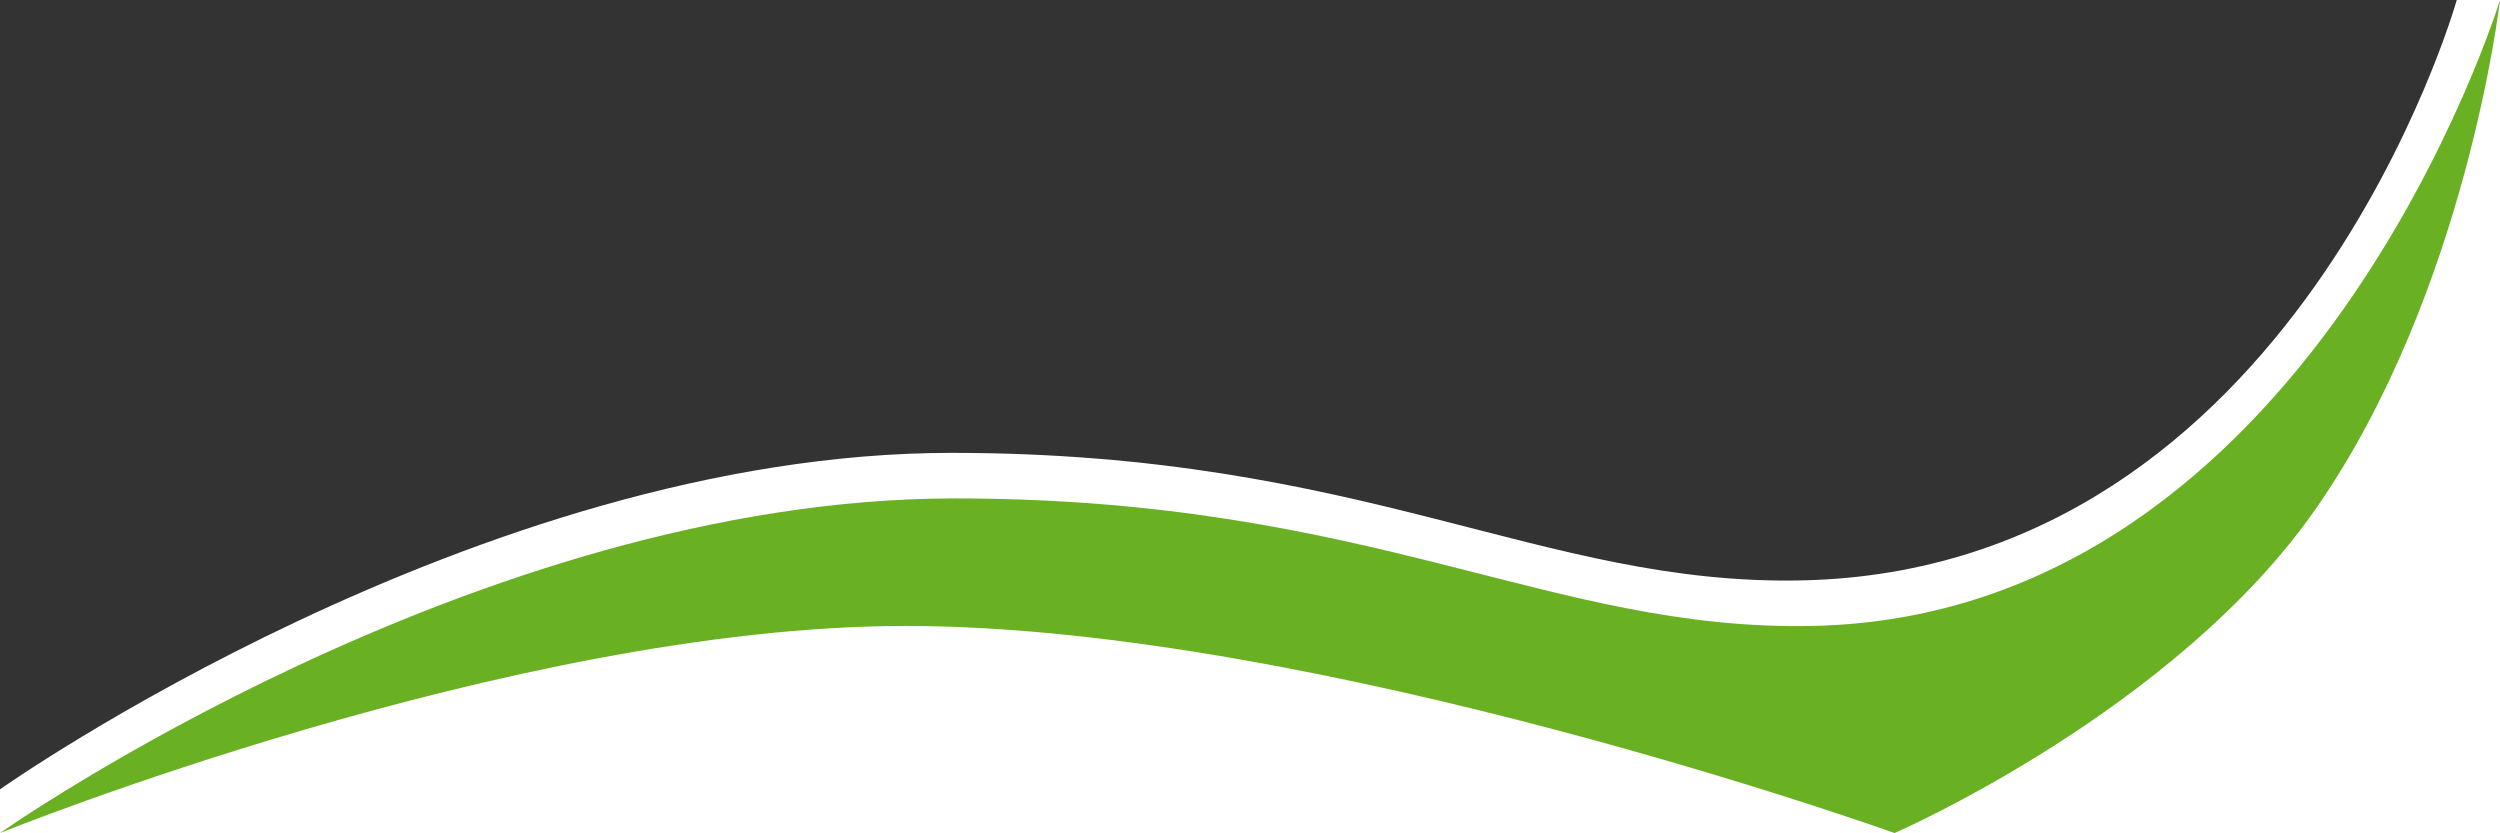
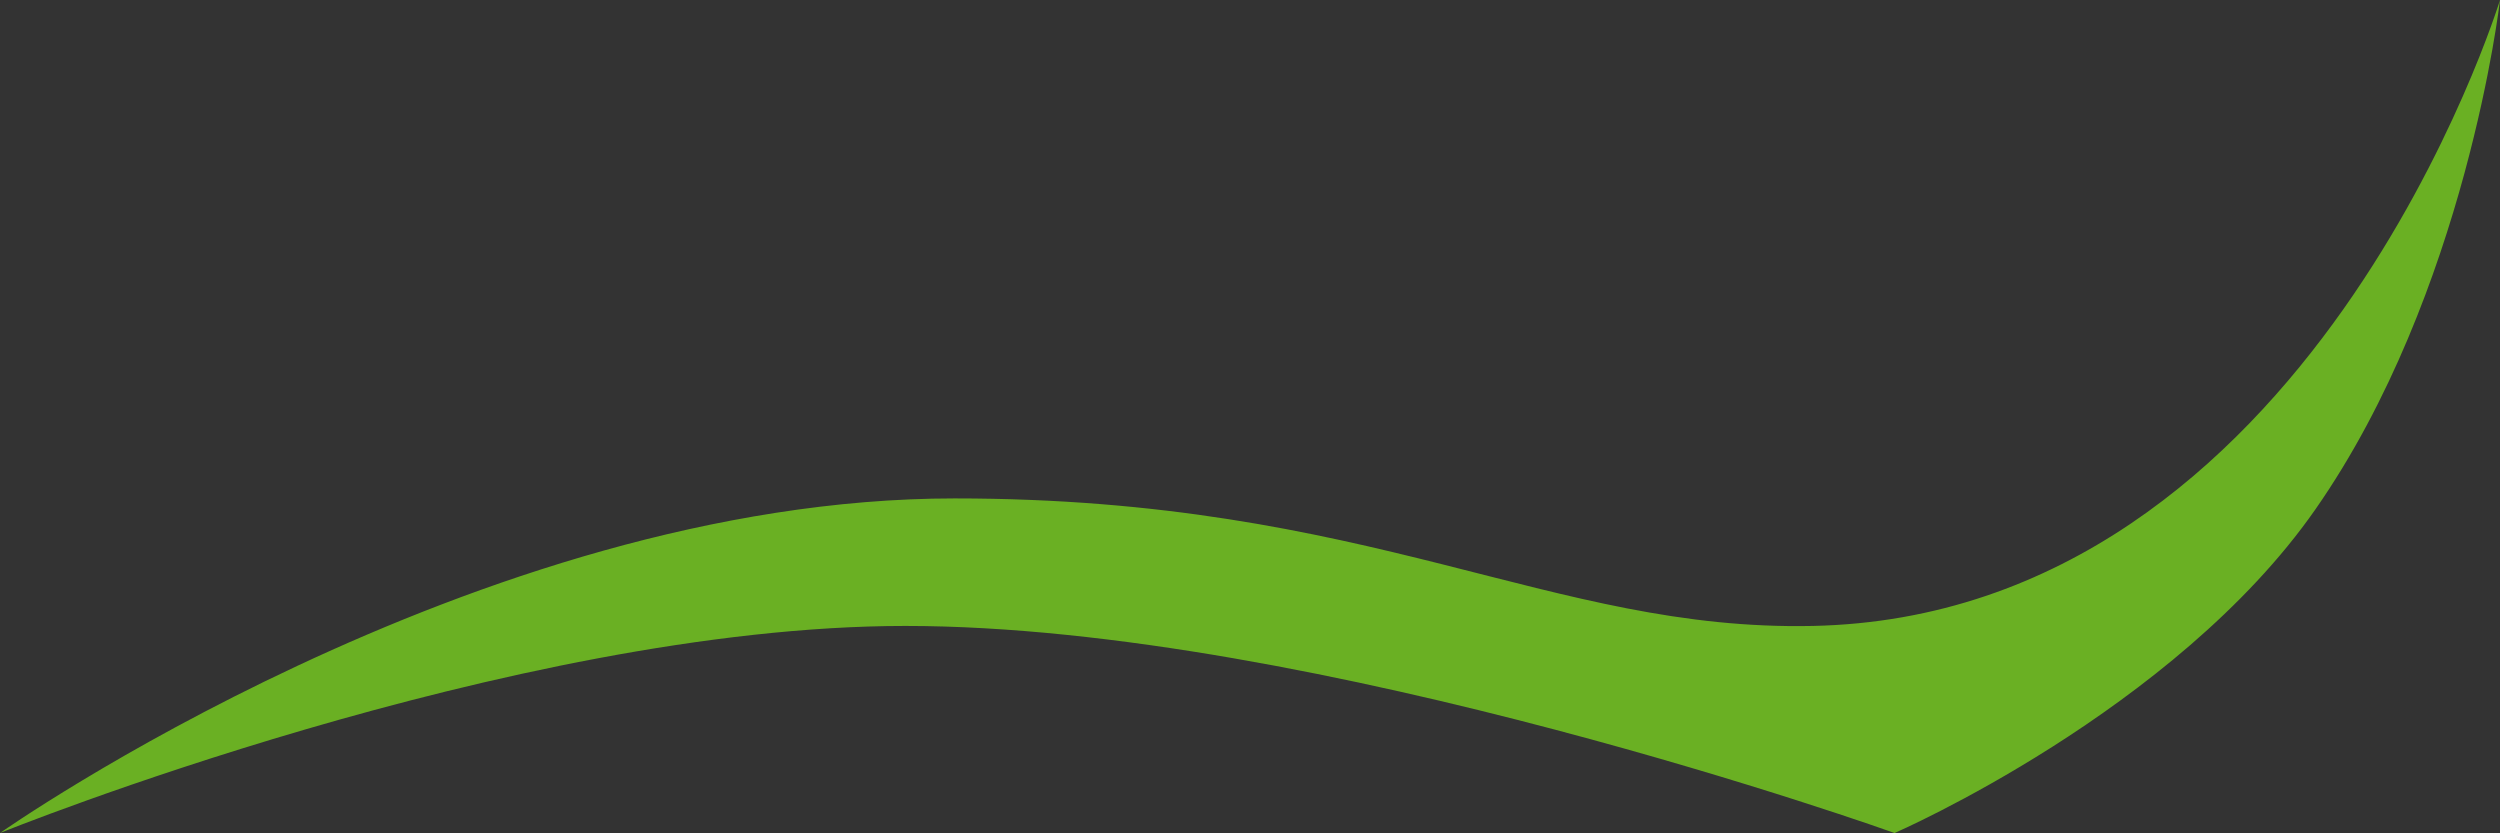
<svg xmlns="http://www.w3.org/2000/svg" version="1.0" id="Ebene_1" x="0px" y="0px" width="457.442px" height="152.423px" viewBox="0 0 457.442 152.423" enable-background="new 0 0 457.442 152.423" xml:space="preserve">
  <rect x="0" y="0" width="457.442" height="152.423" fill="#333333" stroke="none" />
-   <path fill="#FFFFFF" d="M457.442,0h-7.911c0,0-29.341,104.296-119.845,106.199c-47.568,1-79.77-23.334-155.589-23.334  C87.229,82.865,0.021,144.413,0,144.429c0.003-0.002,0,7.995,0,7.995h0h141h205.666h110.776L457.442,0L457.442,0z" />
  <polygon fill="#6AB023" points="0,152.424 0,152.424 0,152.424 " />
  <path fill="#6AB023" d="M423.667,93.199C451.334,53.533,457.442,0,457.442,0s-34.452,112.63-125.775,114.533  c-48,1-80.493-23.334-157-23.334C87.011,91.199,0.021,152.408,0,152.424l0,0c0.021-0.009,93.681-37.891,165.667-37.891  c75.329,0,181,37.891,181,37.891S397.895,130.149,423.667,93.199z" />
-   <path fill="none" d="M423.667,93.199C451.334,53.533,457.442,0,457.442,0s-34.452,112.63-125.775,114.533  c-48,1-80.493-23.334-157-23.334C87.011,91.199,0.021,152.408,0,152.424l0,0c0.021-0.009,93.681-37.891,165.667-37.891  c75.329,0,181,37.891,181,37.891S397.895,130.149,423.667,93.199z" />
+   <path fill="none" d="M423.667,93.199C451.334,53.533,457.442,0,457.442,0s-34.452,112.63-125.775,114.533  c-48,1-80.493-23.334-157-23.334C87.011,91.199,0.021,152.408,0,152.424c0.021-0.009,93.681-37.891,165.667-37.891  c75.329,0,181,37.891,181,37.891S397.895,130.149,423.667,93.199z" />
</svg>